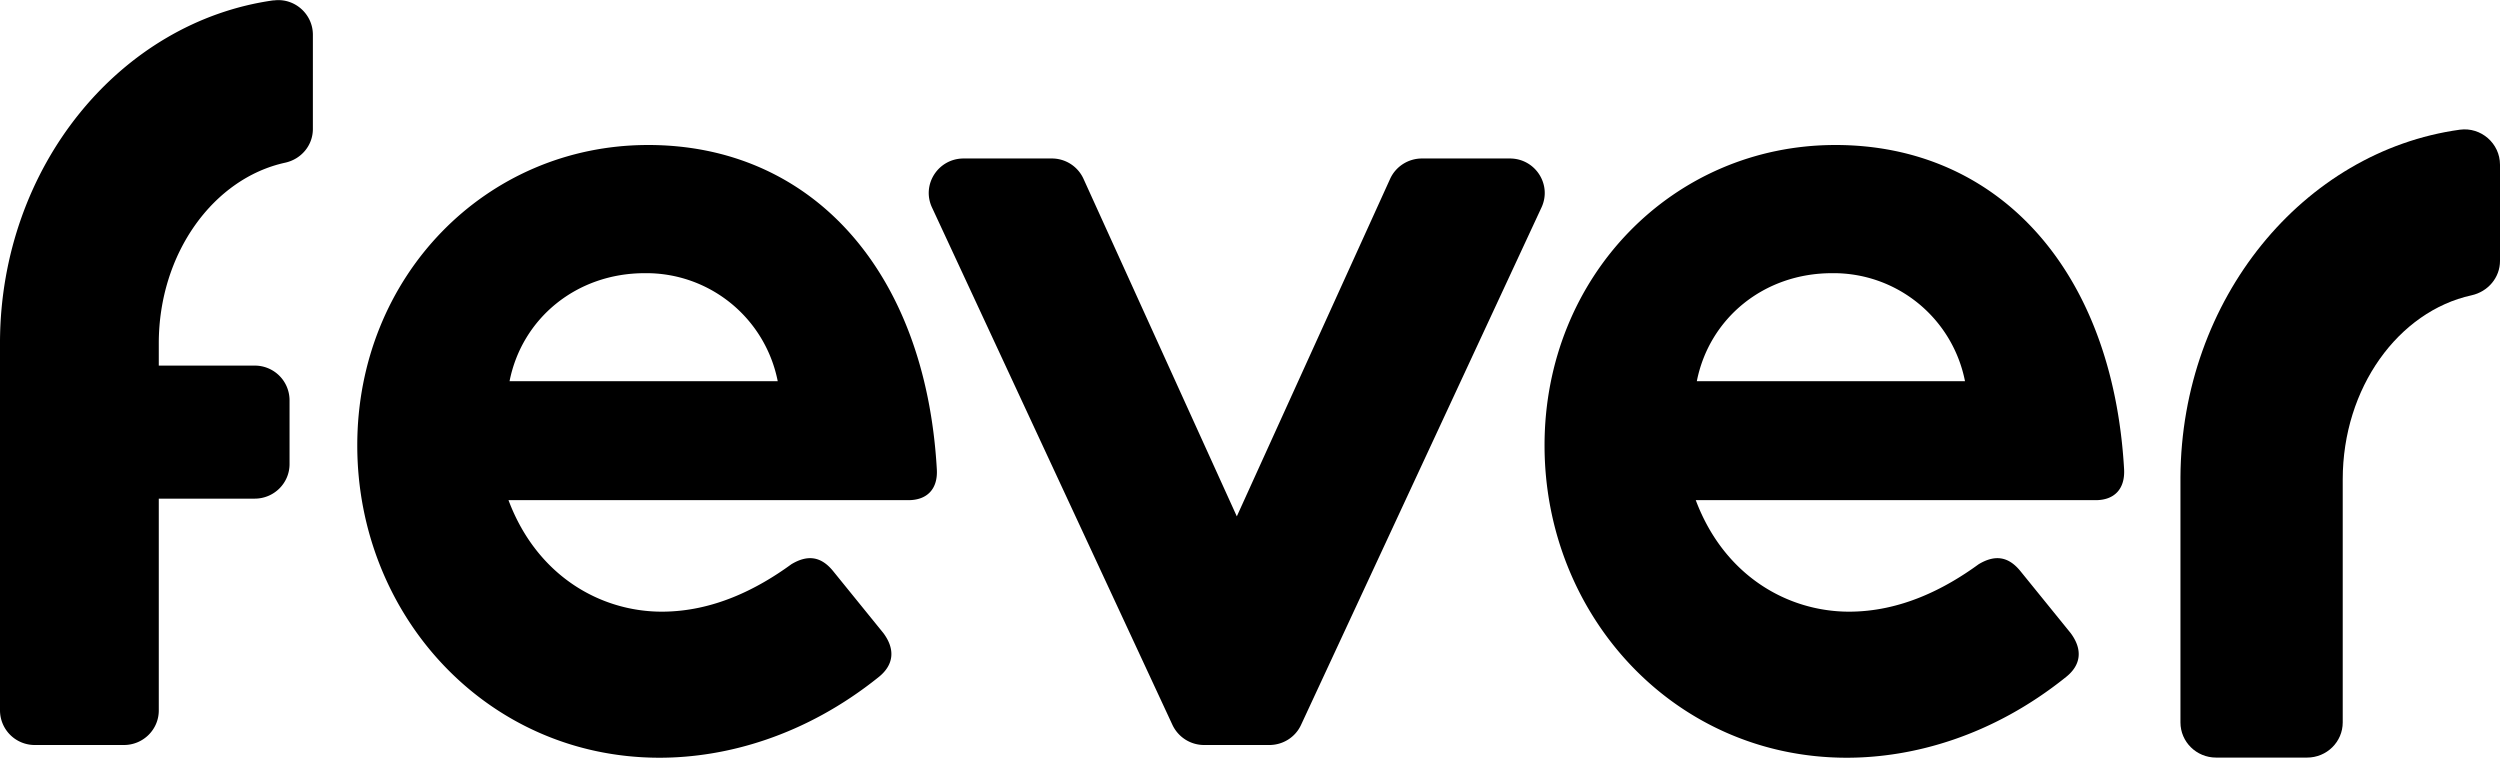
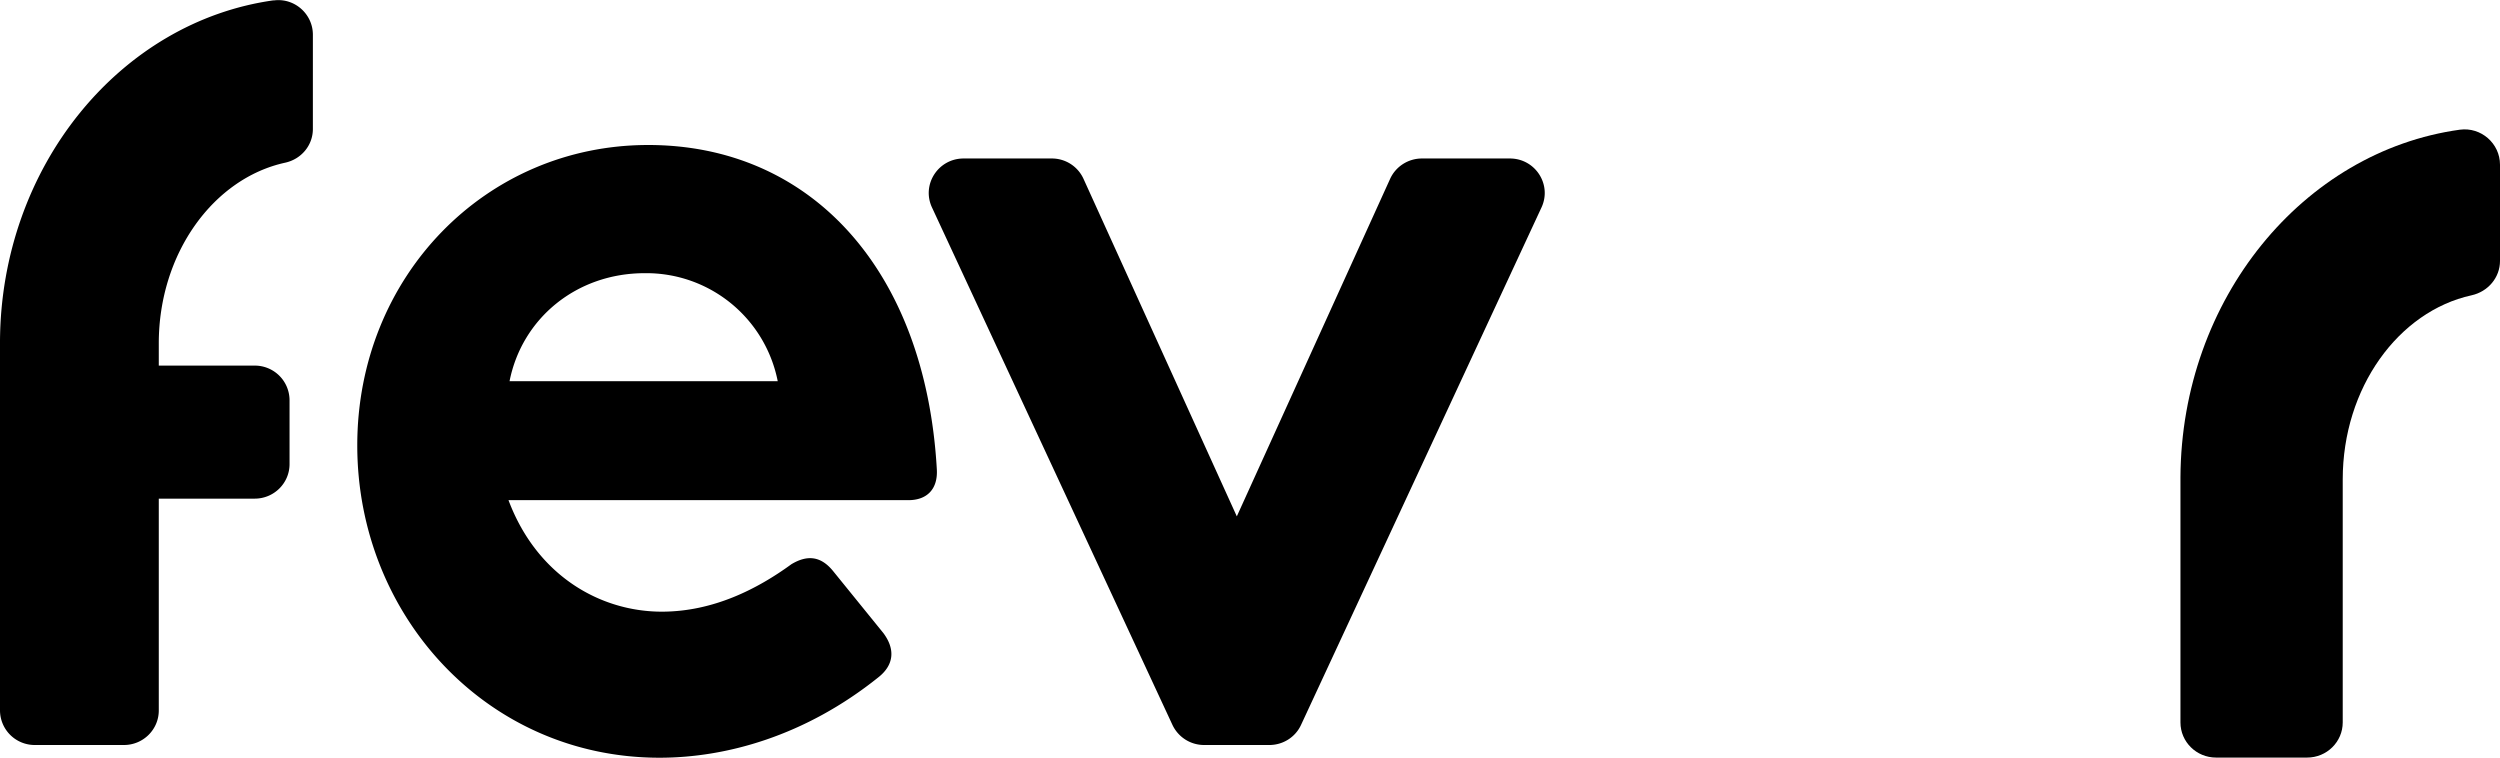
<svg xmlns="http://www.w3.org/2000/svg" id="Layer_1" viewBox="0 0 165 50">
  <defs>
    <style>.cls-1,.cls-2{stroke-width:0}.cls-2{fill-rule:evenodd}</style>
  </defs>
  <path d="M162.35 8.56c-10.34 1.43-18.38 11.17-18.44 22.94v16.18c0 1.28 1.05 2.32 2.35 2.32h6.01c1.3 0 2.35-1.04 2.35-2.32V31.64c0-6.05 3.68-11.09 8.5-12.15 1.09-.24 1.88-1.17 1.88-2.27v-6.35c0-1.4-1.25-2.5-2.65-2.31Z" class="cls-1" />
  <path d="M23.58 29.39c0-11.13 8.47-19.82 19.2-19.82s18.3 8.23 19.05 21.4c.08 1.33-.67 2.04-1.87 2.04h-26.4c1.88 5.01 6.08 7.36 10.12 7.36 3.38 0 6.3-1.49 8.55-3.13 1.05-.63 1.95-.55 2.77.47l3.3 4.07c.82 1.1.67 2.12-.3 2.9-4.88 3.92-10.12 5.33-14.47 5.33-11.4 0-19.95-9.4-19.95-20.61Zm18.97-11.36c-4.5 0-8.1 2.98-8.92 7.13h17.7a8.838 8.838 0 0 0-8.77-7.13Z" class="cls-2" />
  <path d="M99.66 10.46h-5.81c-.91 0-1.73.53-2.1 1.34L81.63 34.08 71.51 11.8a2.291 2.291 0 0 0-2.1-1.34H63.6c-1.68 0-2.79 1.72-2.09 3.23l15.87 34.15c.38.81 1.19 1.33 2.09 1.33h4.31c.9 0 1.72-.52 2.09-1.33l15.87-34.15c.7-1.51-.41-3.23-2.09-3.23Z" class="cls-1" />
-   <path d="M101.94 29.39c0-11.13 8.47-19.82 19.2-19.82s18.3 8.23 19.05 21.4c.07 1.33-.67 2.04-1.87 2.04h-26.4c1.88 5.01 6.08 7.36 10.12 7.36 3.38 0 6.3-1.49 8.55-3.13 1.05-.63 1.95-.55 2.77.47l3.3 4.07c.82 1.1.68 2.12-.3 2.9-4.88 3.92-10.12 5.33-14.47 5.33-11.4 0-19.95-9.4-19.95-20.61Zm18.97-11.36c-4.5 0-8.1 2.98-8.92 7.13h17.7a8.838 8.838 0 0 0-8.77-7.13Z" class="cls-2" />
  <path d="M18.07.02C7.93 1.43.06 10.98 0 22.53v24.36a2.29 2.29 0 0 0 2.3 2.28h5.88c1.27 0 2.3-1.02 2.3-2.28V32.91h6.33c1.27 0 2.3-1.02 2.3-2.28v-4.22a2.29 2.29 0 0 0-2.3-2.28h-6.33v-1.47c0-5.93 3.6-10.88 8.33-11.92 1.07-.23 1.84-1.14 1.84-2.23V2.29c0-1.37-1.22-2.45-2.59-2.26Z" class="cls-1" />
</svg>